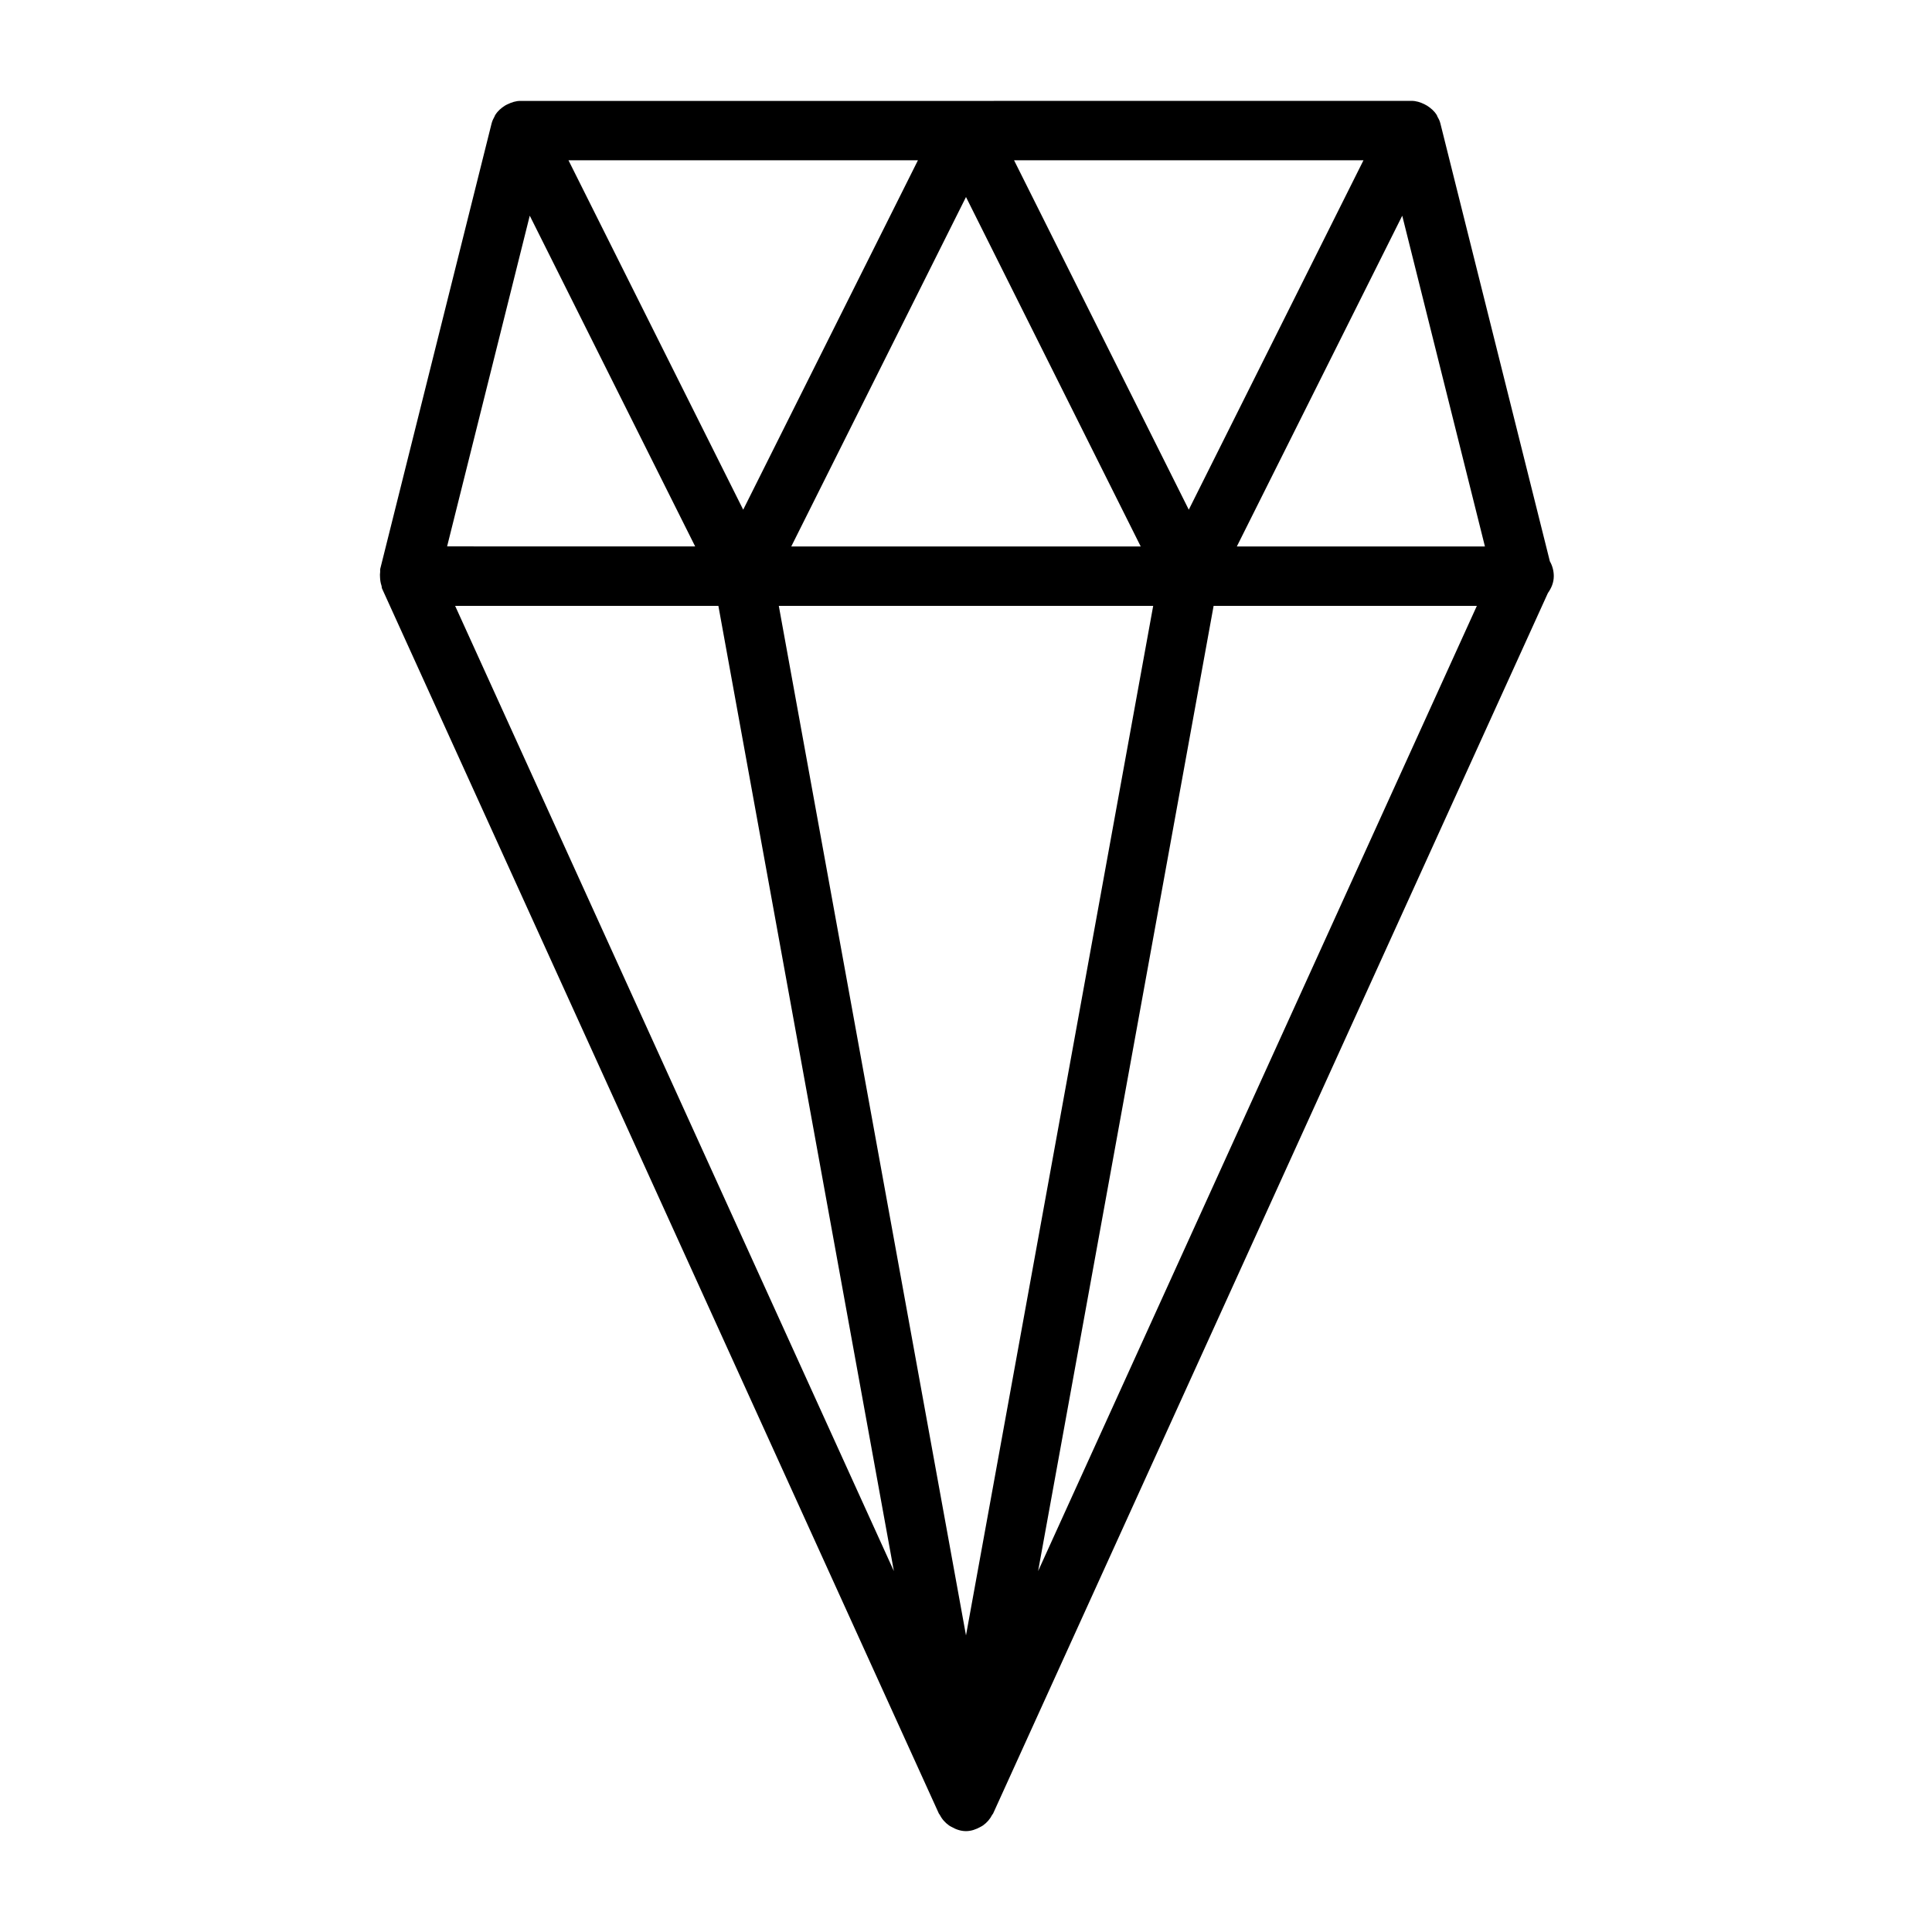
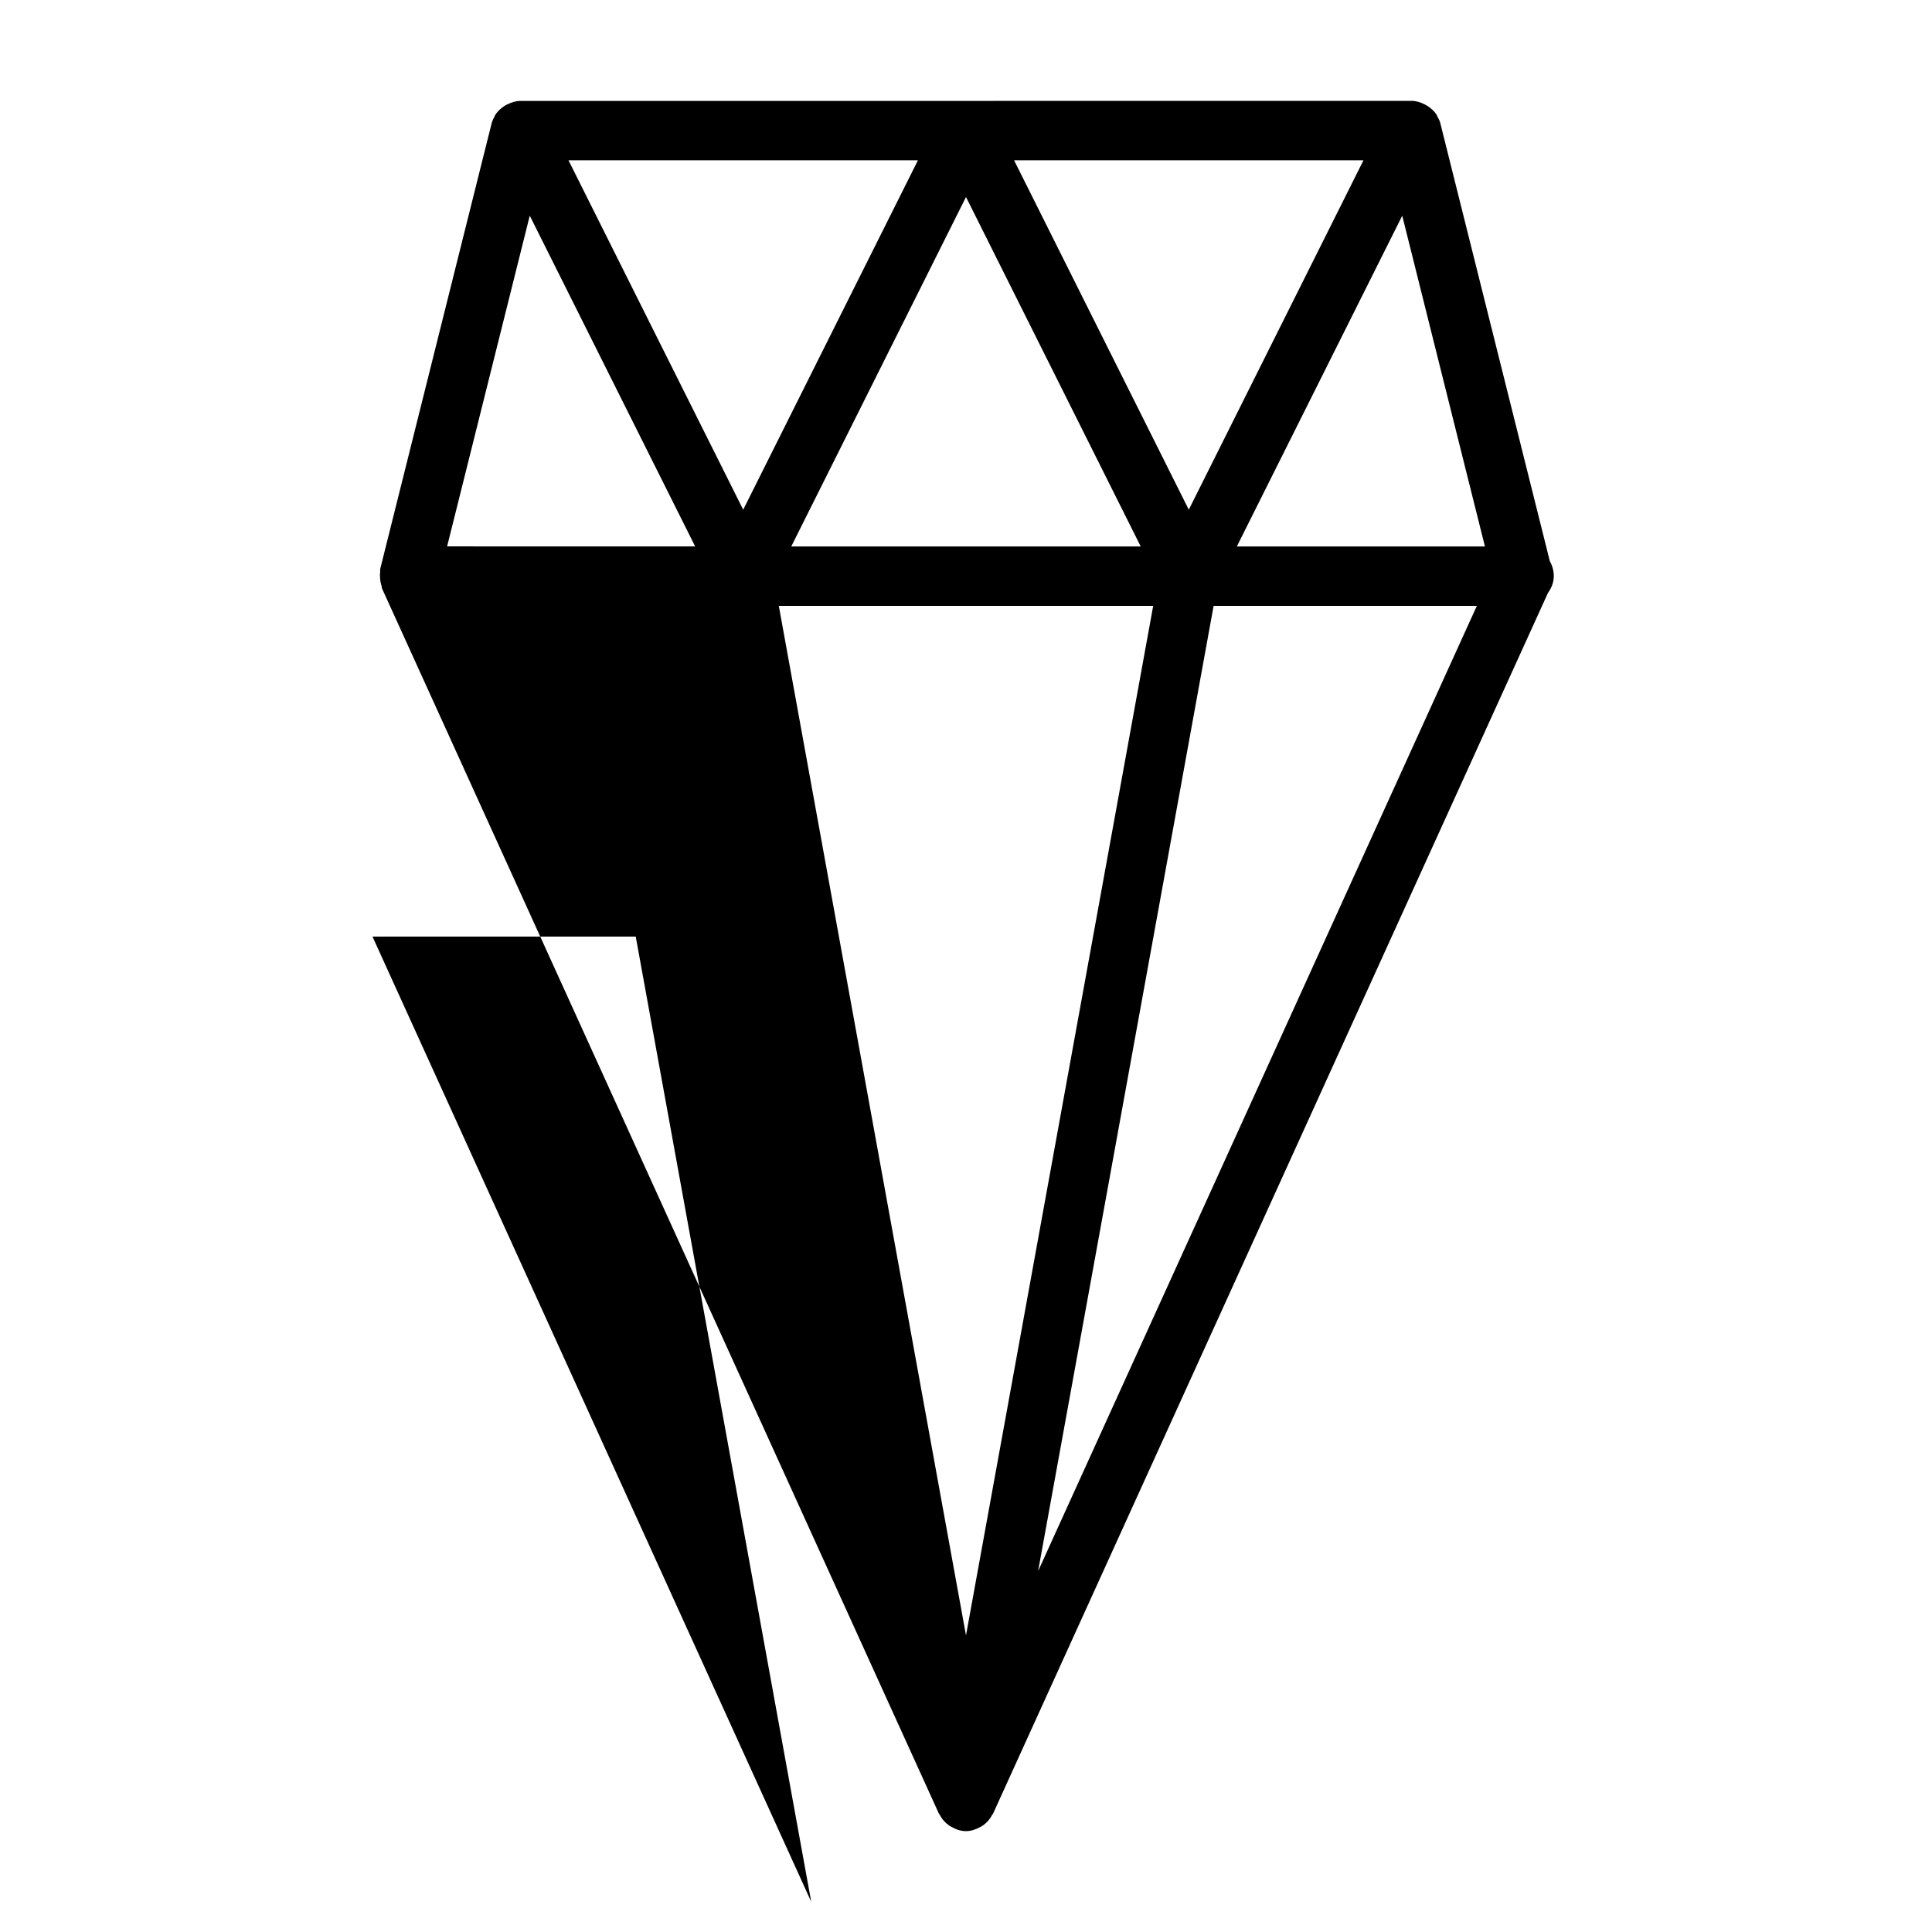
<svg xmlns="http://www.w3.org/2000/svg" fill="#000000" width="800px" height="800px" version="1.1" viewBox="144 144 512 512">
-   <path d="m554.21 301.16c0.914-1.289 1.559-2.769 1.559-4.473 0-1.434-0.379-2.785-1.039-3.938l-29.016-116.05c-0.172-0.707-0.504-1.34-0.852-1.938-0.047-0.094-0.031-0.203-0.094-0.285-0.016-0.031-0.047-0.031-0.062-0.062-0.629-1.008-1.527-1.777-2.519-2.41-0.234-0.141-0.441-0.25-0.691-0.379-1.055-0.52-2.188-0.898-3.434-0.898l-118.06 0.012h-118.08c-1.227 0-2.363 0.379-3.418 0.898-0.25 0.109-0.469 0.219-0.691 0.359-0.992 0.629-1.891 1.402-2.519 2.41-0.031 0.016-0.062 0.031-0.078 0.062-0.047 0.094-0.031 0.203-0.094 0.285-0.332 0.613-0.66 1.242-0.836 1.934l-29.52 118.08c-0.062 0.25 0.016 0.504-0.016 0.754-0.078 0.52-0.062 1.008-0.031 1.527 0.031 0.738 0.141 1.434 0.379 2.141 0.094 0.238 0.031 0.504 0.141 0.758l147.6 324.72c0.047 0.094 0.141 0.125 0.188 0.219 0.582 1.18 1.434 2.141 2.488 2.883 0.219 0.156 0.426 0.25 0.66 0.379 1.148 0.66 2.426 1.117 3.824 1.117 1.402 0 2.676-0.473 3.824-1.117 0.234-0.125 0.441-0.219 0.66-0.379 1.055-0.738 1.906-1.715 2.488-2.883 0.047-0.094 0.141-0.125 0.188-0.219zm-107.91-12.344h-92.605l46.305-92.605zm3.309 15.746-49.609 272.84-49.609-272.84zm16.012 0h69.762l-116.27 255.79zm6.156-15.746 43.832-87.648 21.914 87.648zm-12.738-9.742-46.305-92.605h92.605zm-71.777-92.594-46.305 92.594-46.301-92.594zm-102.87 14.676 43.832 87.648-65.734-0.004zm49.988 103.41 46.508 255.79-116.27-255.79z" />
+   <path d="m554.21 301.16c0.914-1.289 1.559-2.769 1.559-4.473 0-1.434-0.379-2.785-1.039-3.938l-29.016-116.05c-0.172-0.707-0.504-1.34-0.852-1.938-0.047-0.094-0.031-0.203-0.094-0.285-0.016-0.031-0.047-0.031-0.062-0.062-0.629-1.008-1.527-1.777-2.519-2.41-0.234-0.141-0.441-0.25-0.691-0.379-1.055-0.52-2.188-0.898-3.434-0.898l-118.06 0.012h-118.08c-1.227 0-2.363 0.379-3.418 0.898-0.25 0.109-0.469 0.219-0.691 0.359-0.992 0.629-1.891 1.402-2.519 2.41-0.031 0.016-0.062 0.031-0.078 0.062-0.047 0.094-0.031 0.203-0.094 0.285-0.332 0.613-0.66 1.242-0.836 1.934l-29.52 118.08c-0.062 0.25 0.016 0.504-0.016 0.754-0.078 0.52-0.062 1.008-0.031 1.527 0.031 0.738 0.141 1.434 0.379 2.141 0.094 0.238 0.031 0.504 0.141 0.758l147.6 324.72c0.047 0.094 0.141 0.125 0.188 0.219 0.582 1.18 1.434 2.141 2.488 2.883 0.219 0.156 0.426 0.25 0.66 0.379 1.148 0.66 2.426 1.117 3.824 1.117 1.402 0 2.676-0.473 3.824-1.117 0.234-0.125 0.441-0.219 0.66-0.379 1.055-0.738 1.906-1.715 2.488-2.883 0.047-0.094 0.141-0.125 0.188-0.219zm-107.91-12.344h-92.605l46.305-92.605zm3.309 15.746-49.609 272.84-49.609-272.84zm16.012 0h69.762l-116.27 255.79zm6.156-15.746 43.832-87.648 21.914 87.648zm-12.738-9.742-46.305-92.605h92.605zm-71.777-92.594-46.305 92.594-46.301-92.594zm-102.87 14.676 43.832 87.648-65.734-0.004m49.988 103.41 46.508 255.79-116.27-255.79z" />
</svg>